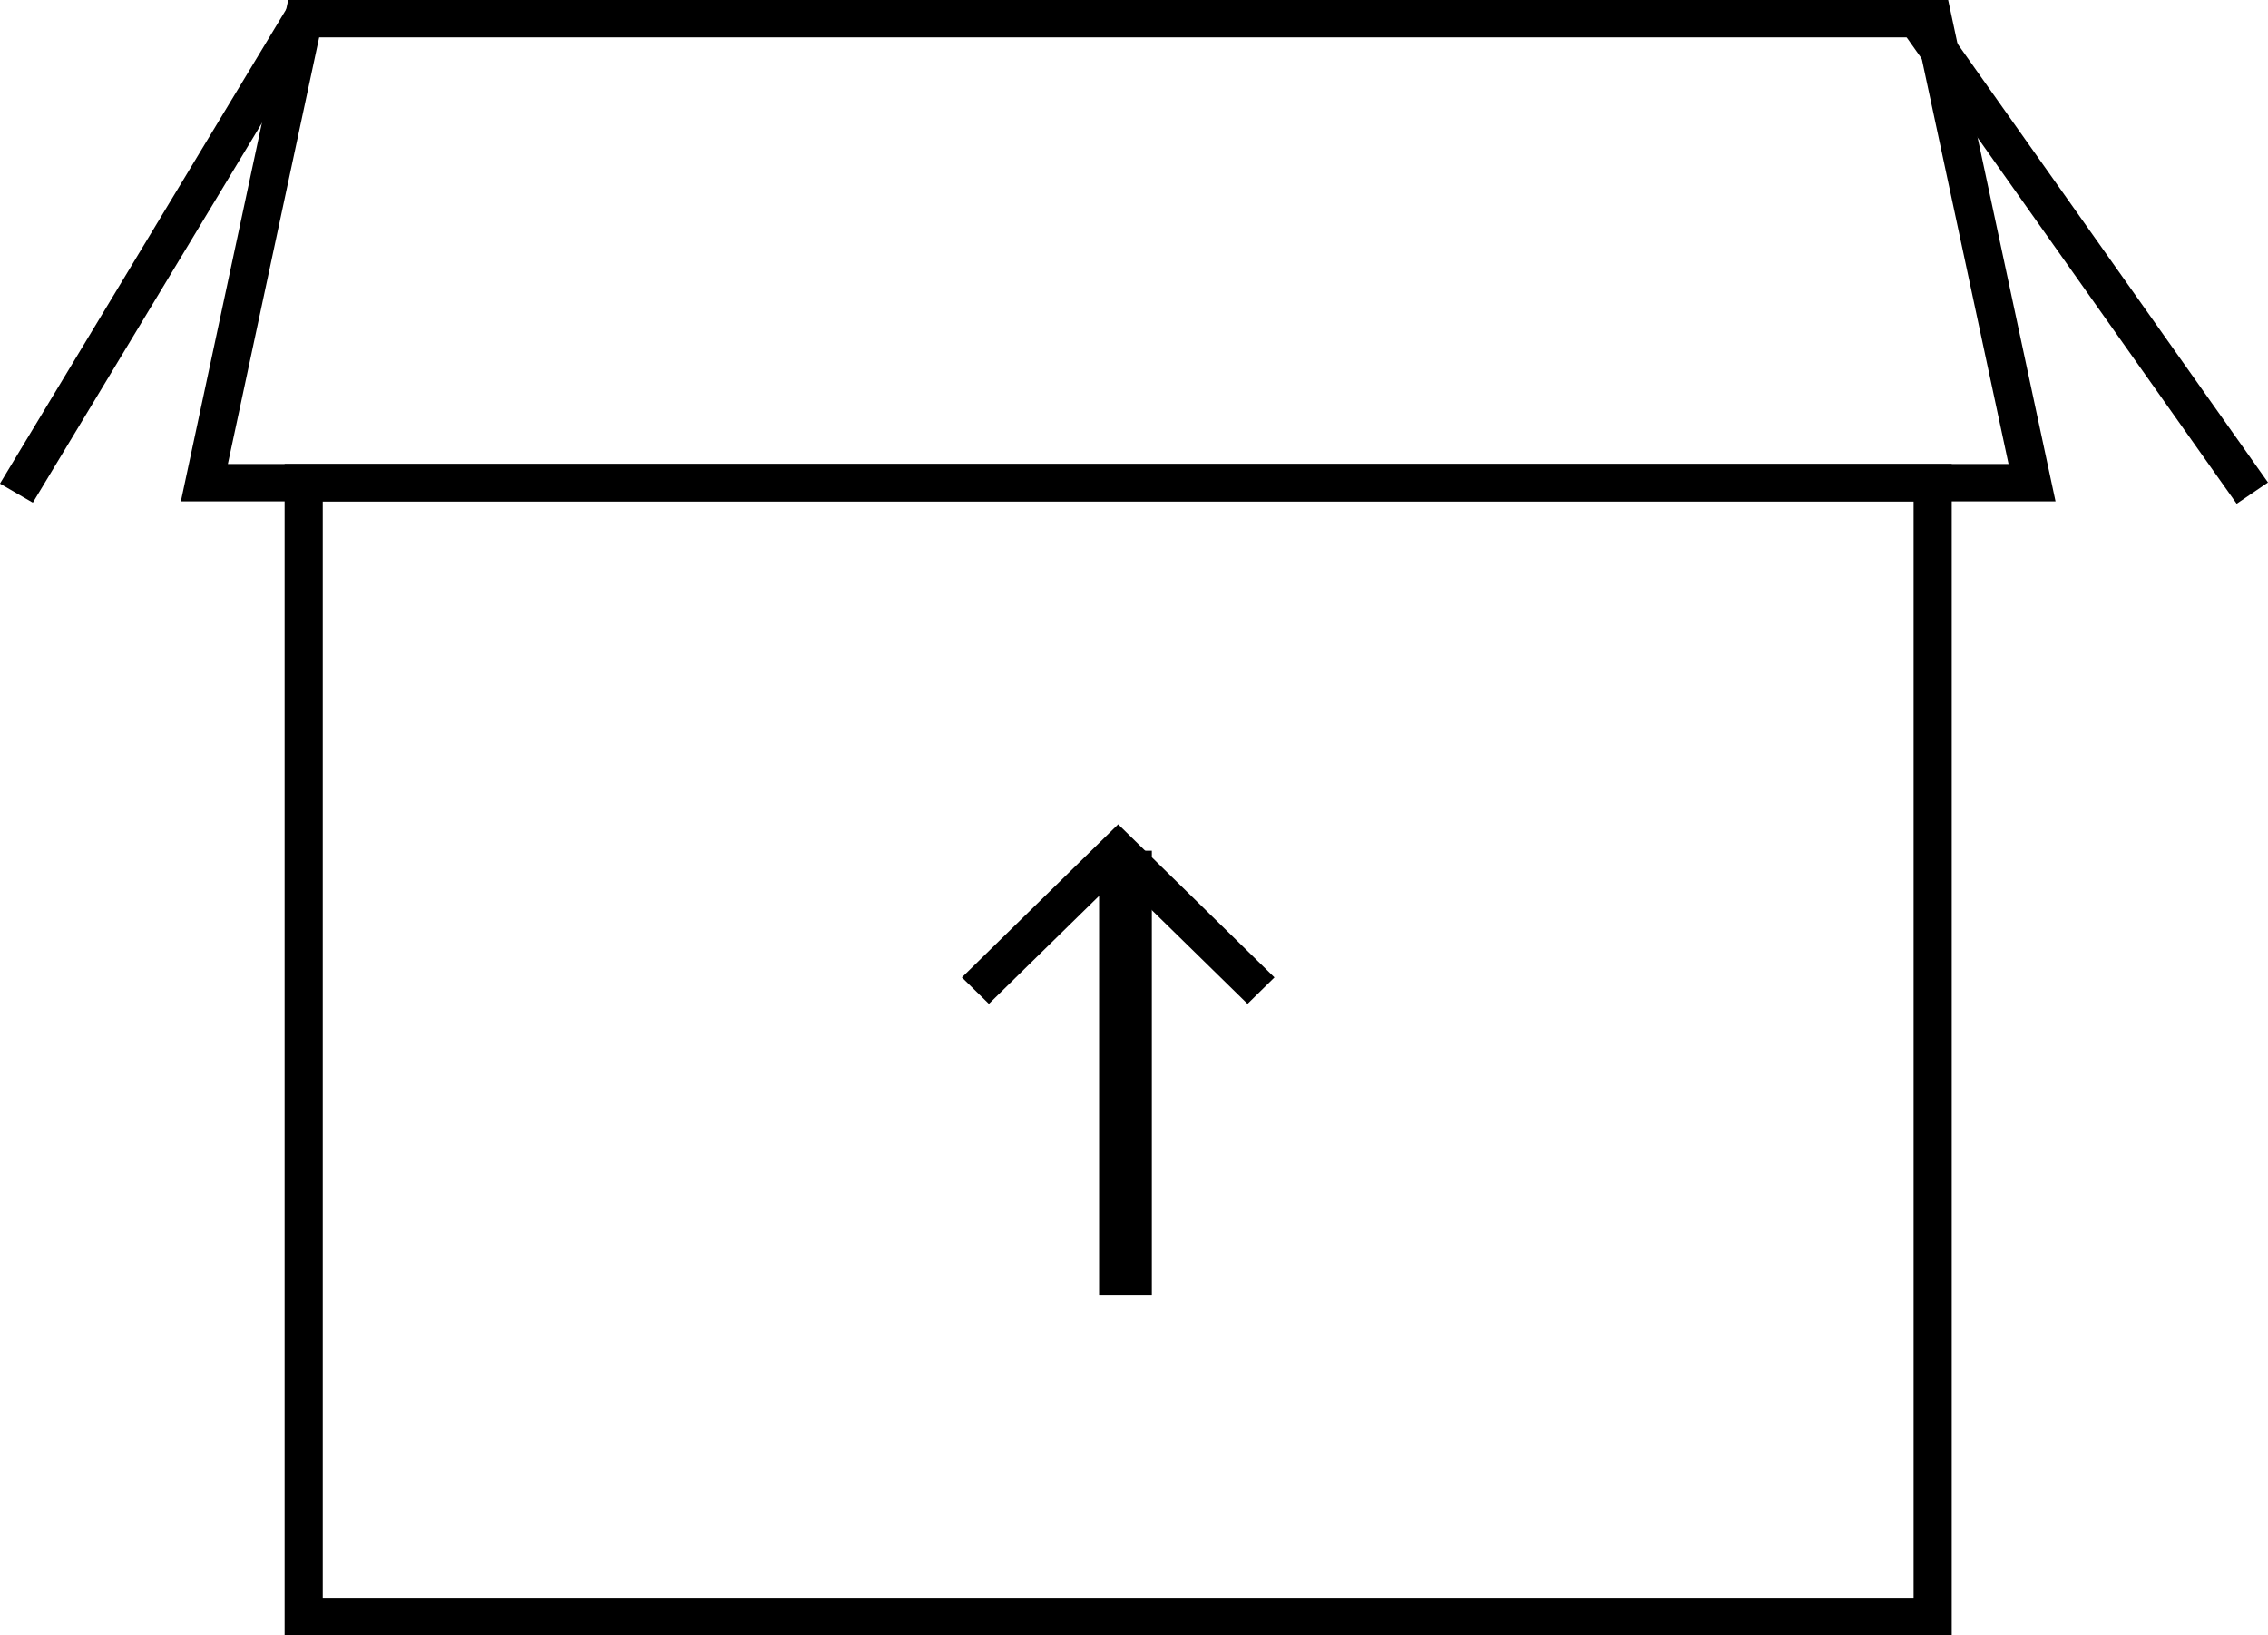
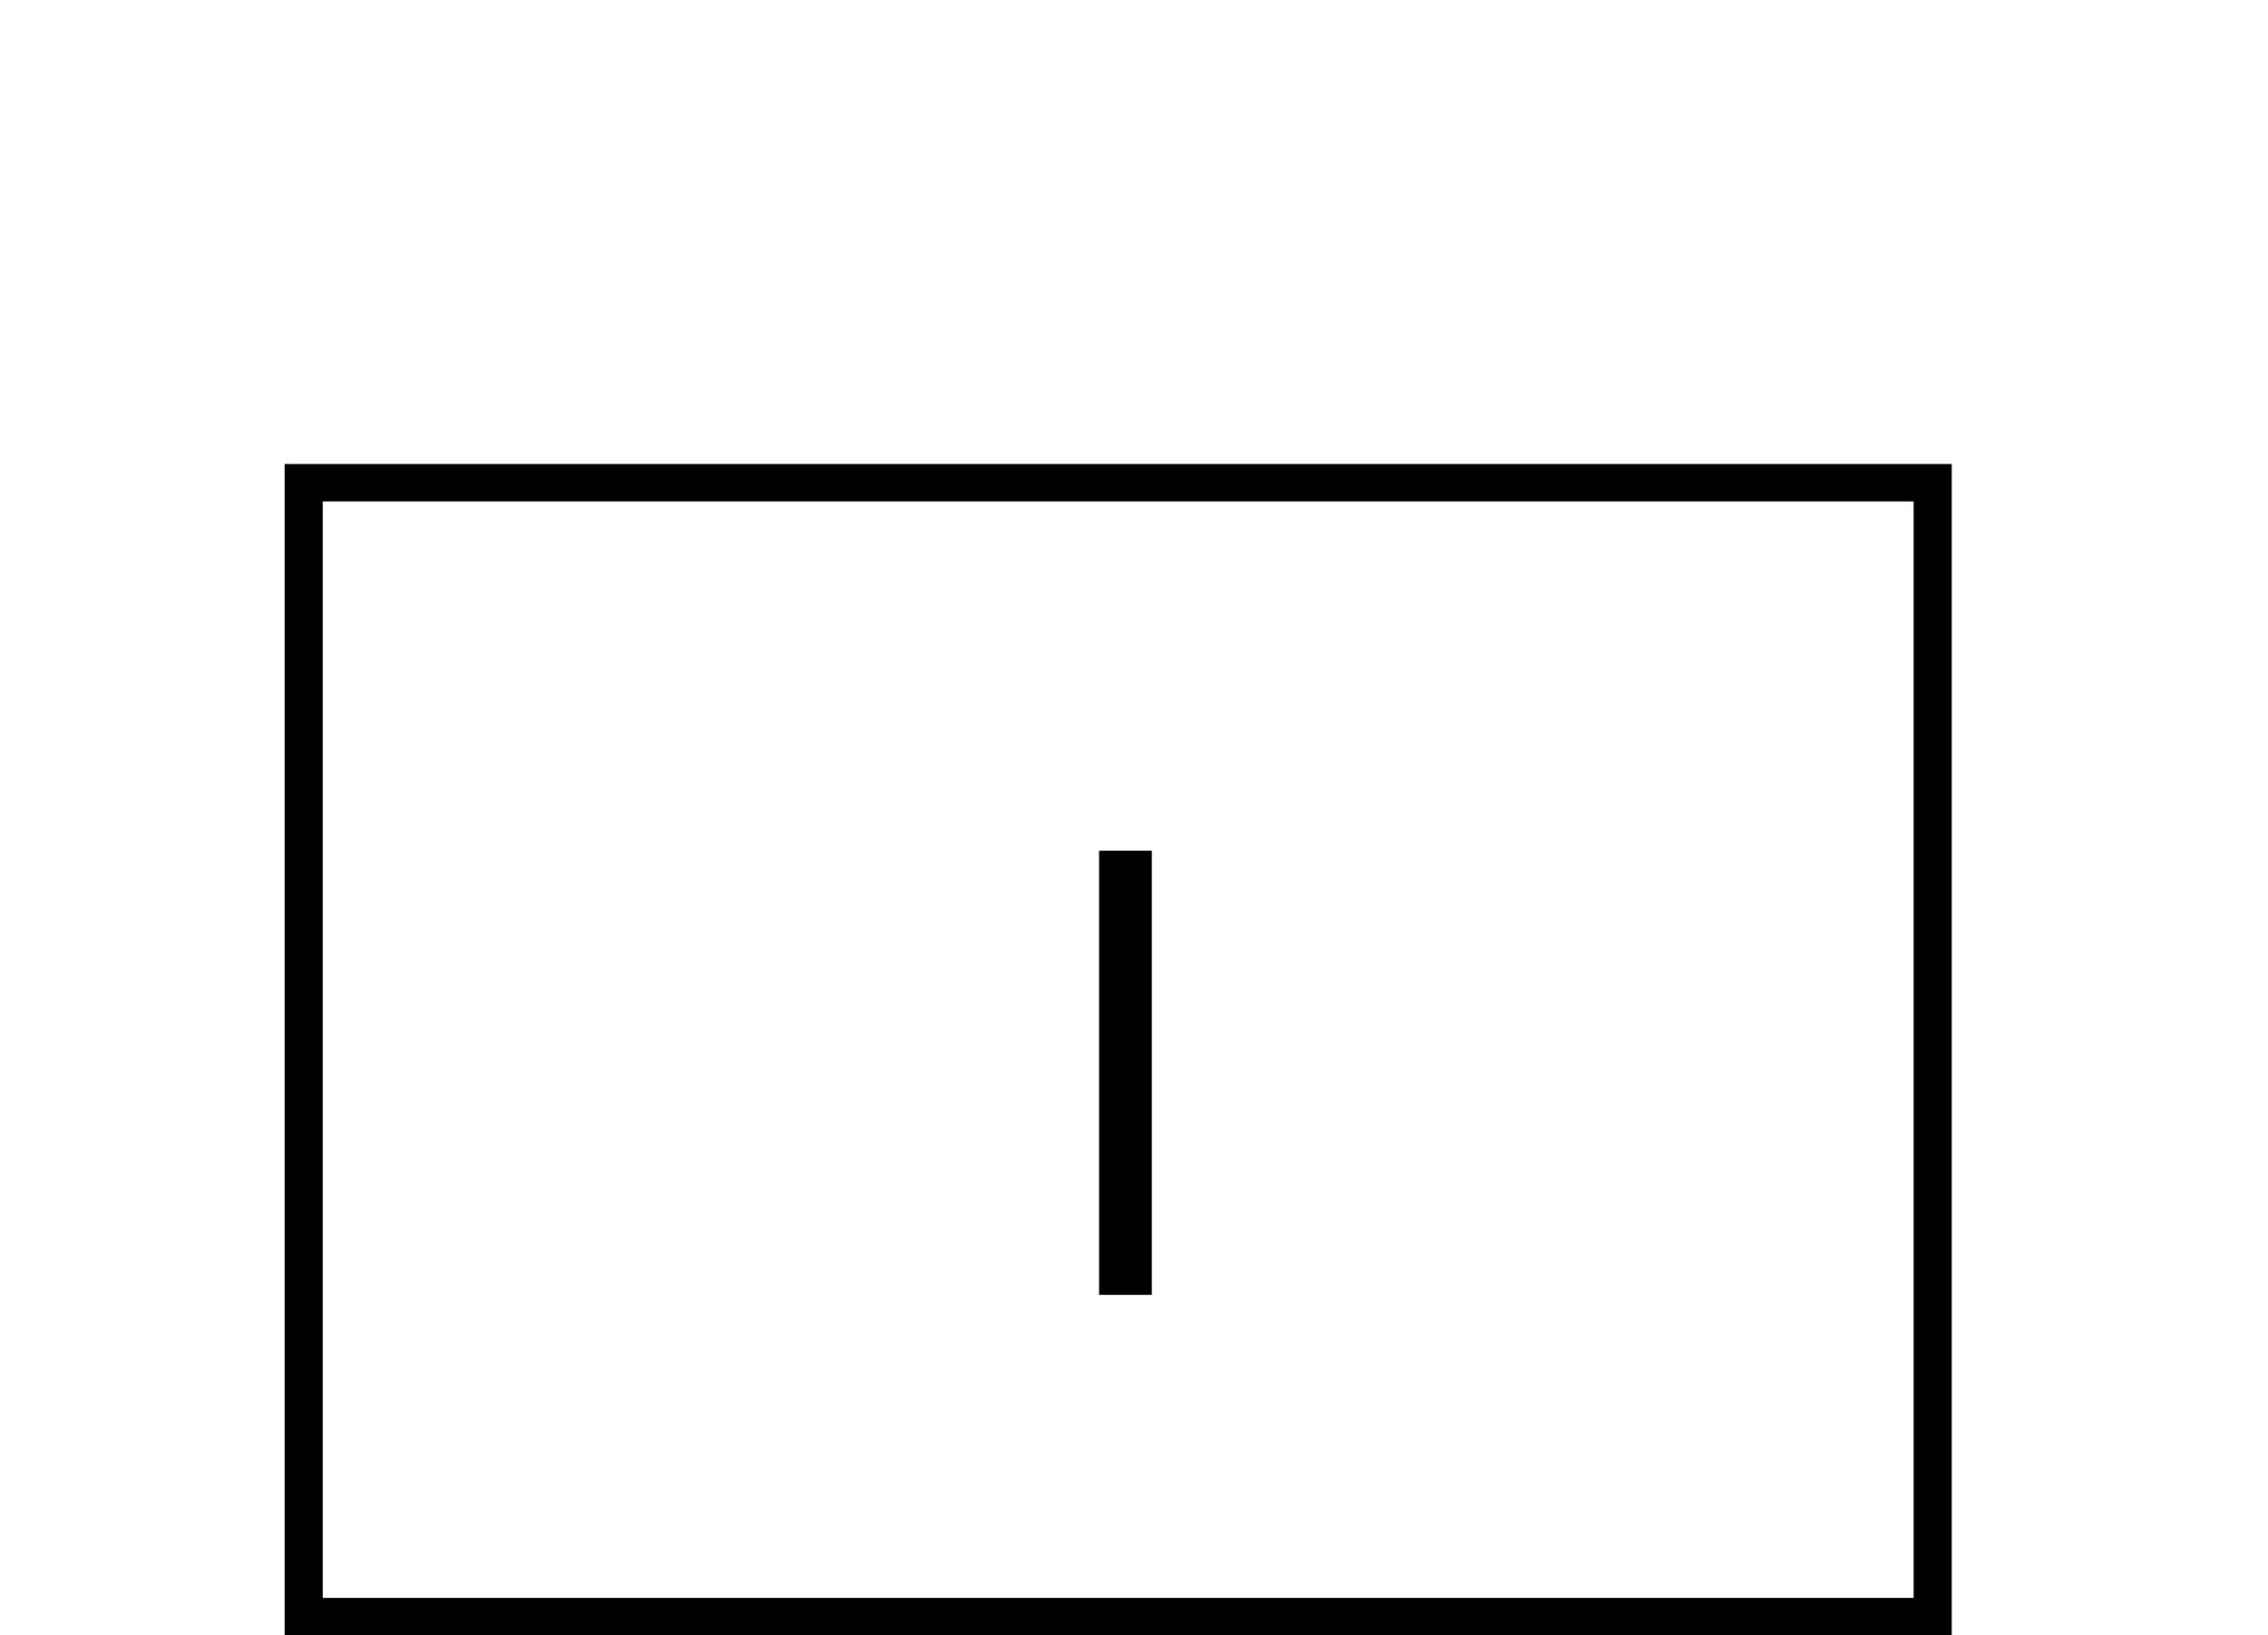
<svg xmlns="http://www.w3.org/2000/svg" width="43px" height="31px" viewBox="0 0 43 31" version="1.1">
  <title>CHC_Webstie-Redesign_Icons-Navigation_Recycling_Cardboard-Recycling</title>
  <g id="Page-1" stroke="none" stroke-width="1" fill="none" fill-rule="evenodd">
    <g id="CHC_Webstie-Redesign_Icons-Navigation_Recycling_Cardboard-Recycling" fill="#000000" fill-rule="nonzero">
      <path d="M37.004,31 L5.396,31 L5.396,8.796 L37.004,8.796 L37.004,31 Z M6.119,30.291 L36.281,30.291 L36.281,9.505 L6.119,9.505 L6.119,30.291 Z" id="Shape" />
-       <path d="M38.972,9.505 L3.429,9.505 L5.464,0 L36.936,0 L38.972,9.505 Z M4.32,8.796 L38.081,8.796 L36.349,0.709 L6.051,0.709 L4.32,8.796 Z" id="Shape" />
-       <polygon id="Rectangle" transform="translate(39.509, 4.835) rotate(-34.736) translate(-39.509, -4.835) " points="39.097 -0.697 39.815 -0.69 39.921 10.367 39.203 10.36" />
-       <polygon id="Rectangle" transform="translate(3.035, 4.836) rotate(-59.404) translate(-3.035, -4.836) " points="-2.239 4.428 8.302 4.523 8.309 5.243 -2.233 5.148" />
      <rect id="Rectangle" x="20.838" y="16.127" width="1" height="8.419" />
-       <polygon id="Path" points="23.652 19.03 21.2 16.629 18.749 19.03 18.237 18.529 21.2 15.626 24.163 18.529" />
    </g>
  </g>
</svg>